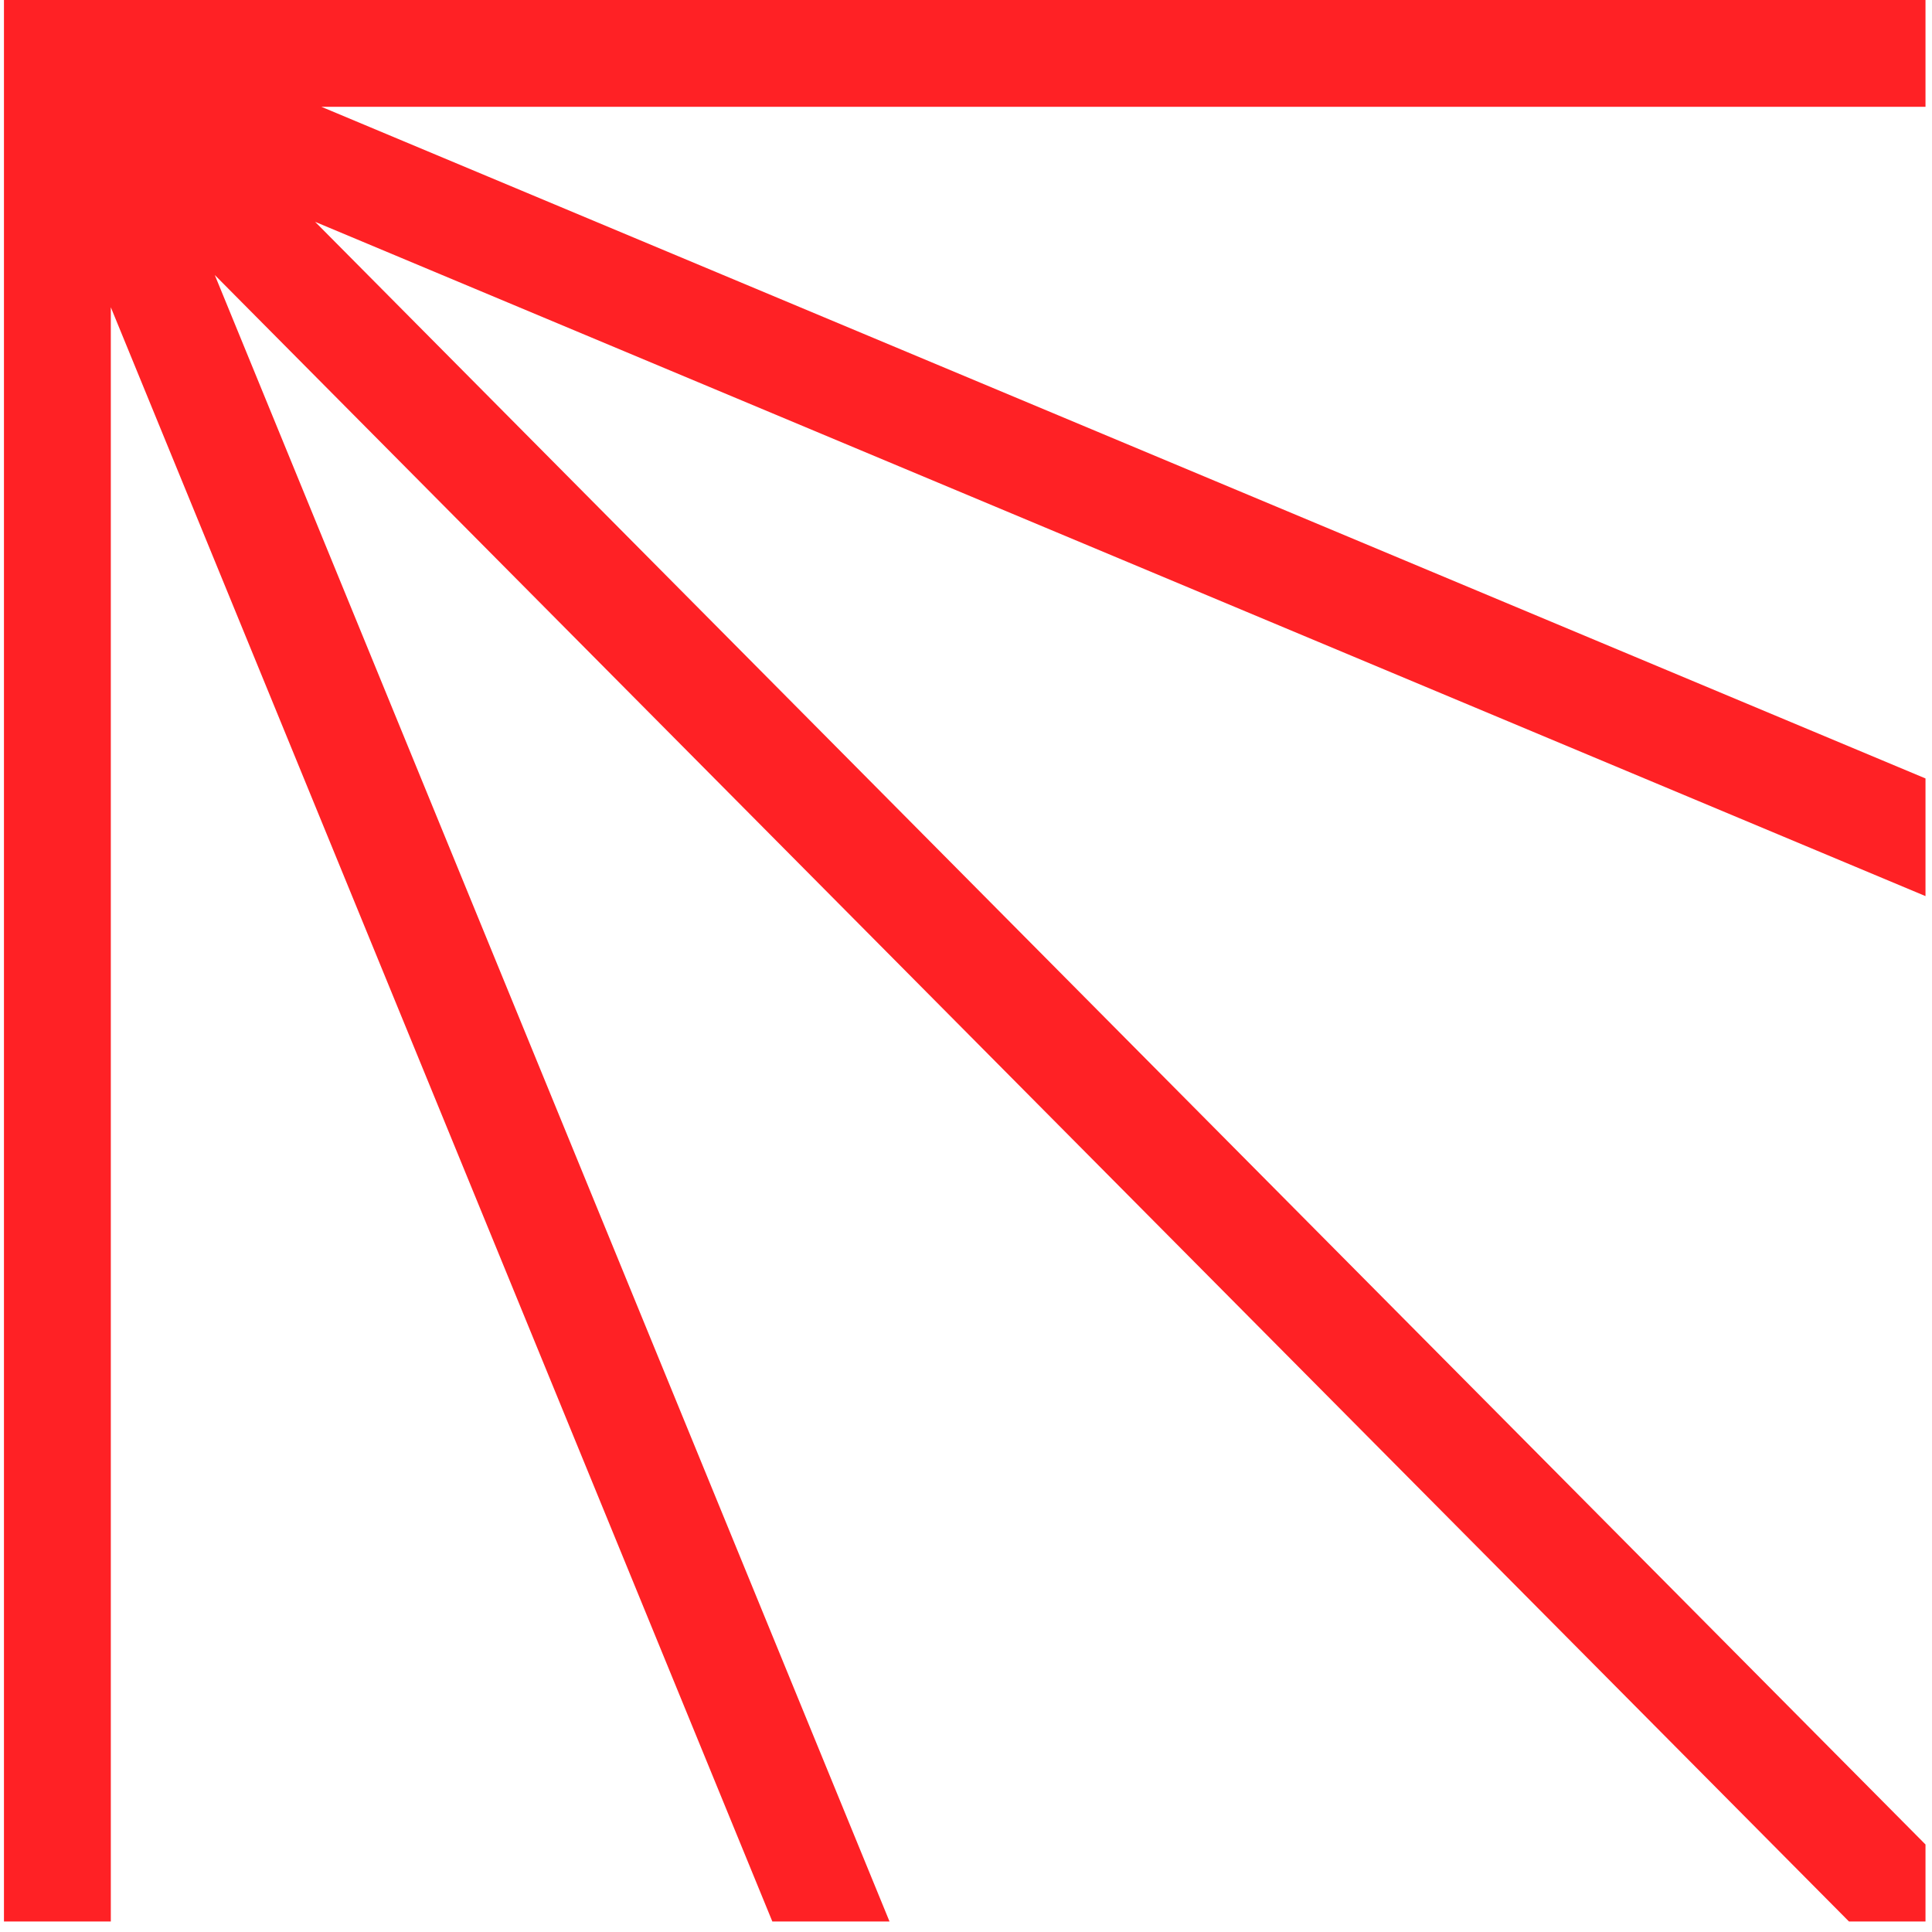
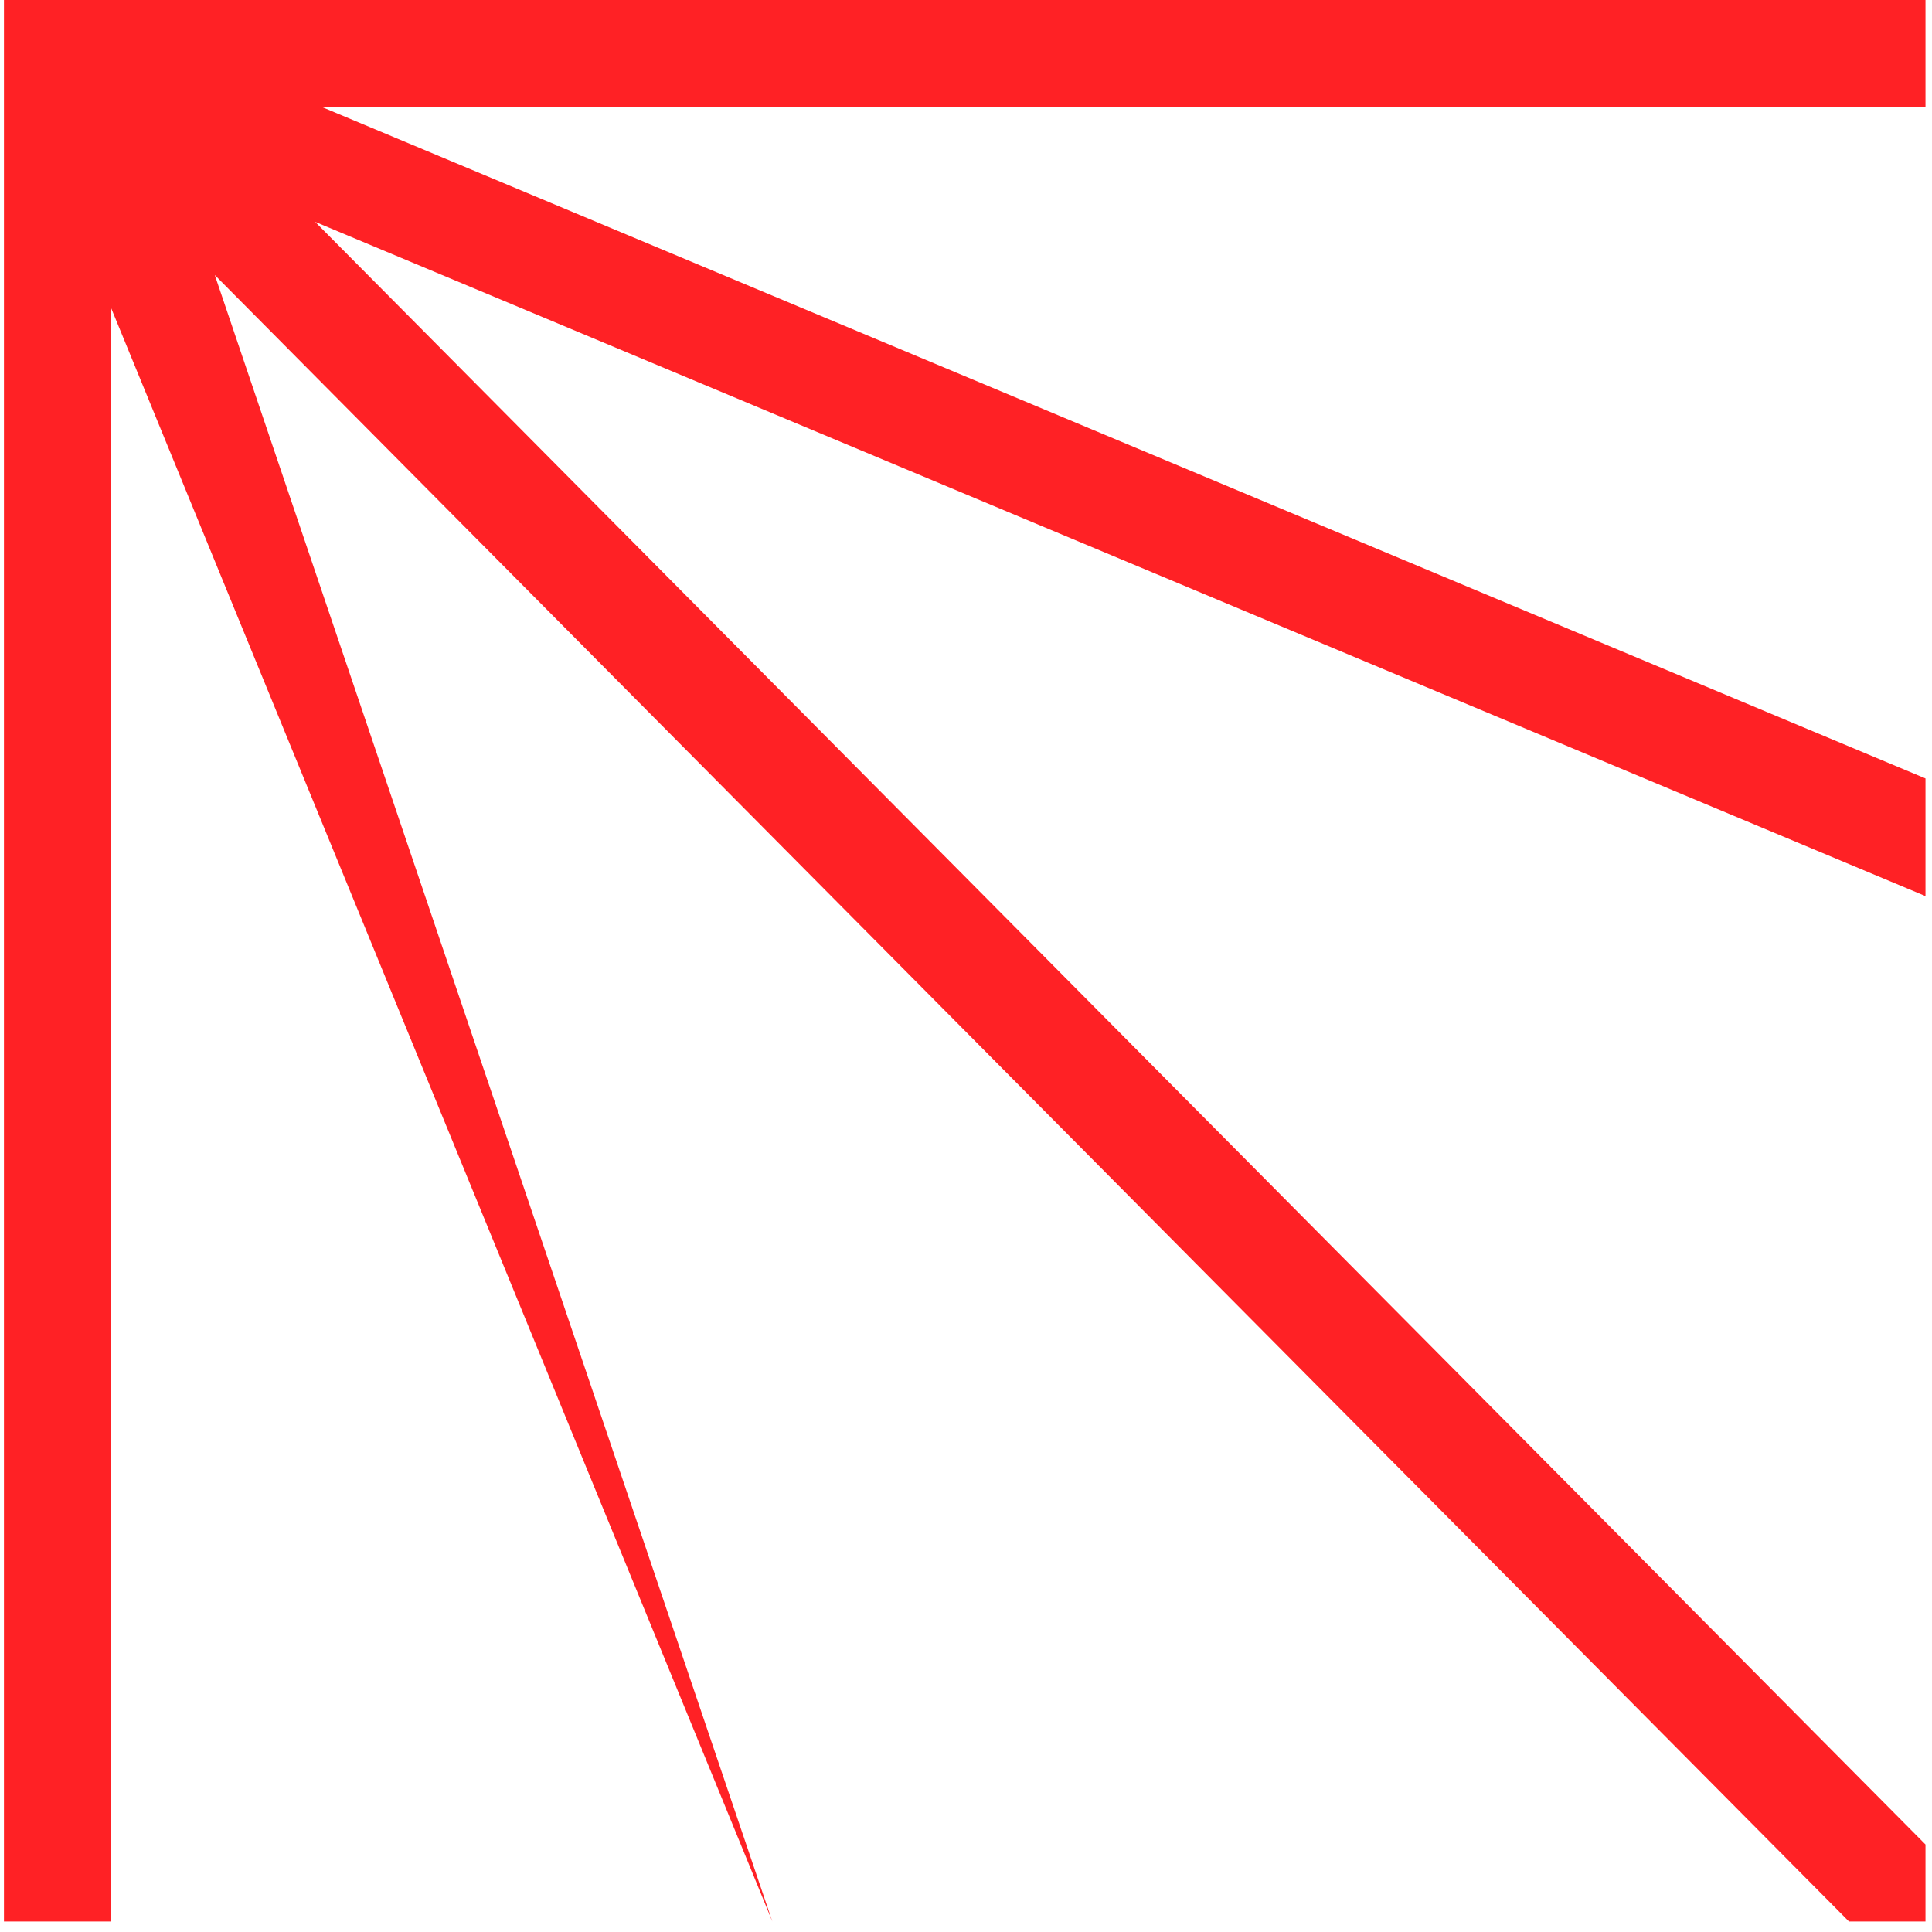
<svg xmlns="http://www.w3.org/2000/svg" width="101" height="101" viewBox="0 0 101 101" fill="none">
-   <path d="M5.793 100.451L5.793 16.063L40.376 100.451L46.502 100.451L11.228 14.377L96.66 100.451L100.66 100.451L100.66 96.425L16.474 11.597L100.66 46.846L100.66 40.695L16.801 5.583L100.66 5.583L100.66 -0.002L0.207 -0.002L0.207 100.451L5.793 100.451Z" fill="#FF2125" />
+   <path d="M5.793 100.451L5.793 16.063L40.376 100.451L11.228 14.377L96.66 100.451L100.66 100.451L100.66 96.425L16.474 11.597L100.66 46.846L100.66 40.695L16.801 5.583L100.66 5.583L100.66 -0.002L0.207 -0.002L0.207 100.451L5.793 100.451Z" fill="#FF2125" />
</svg>